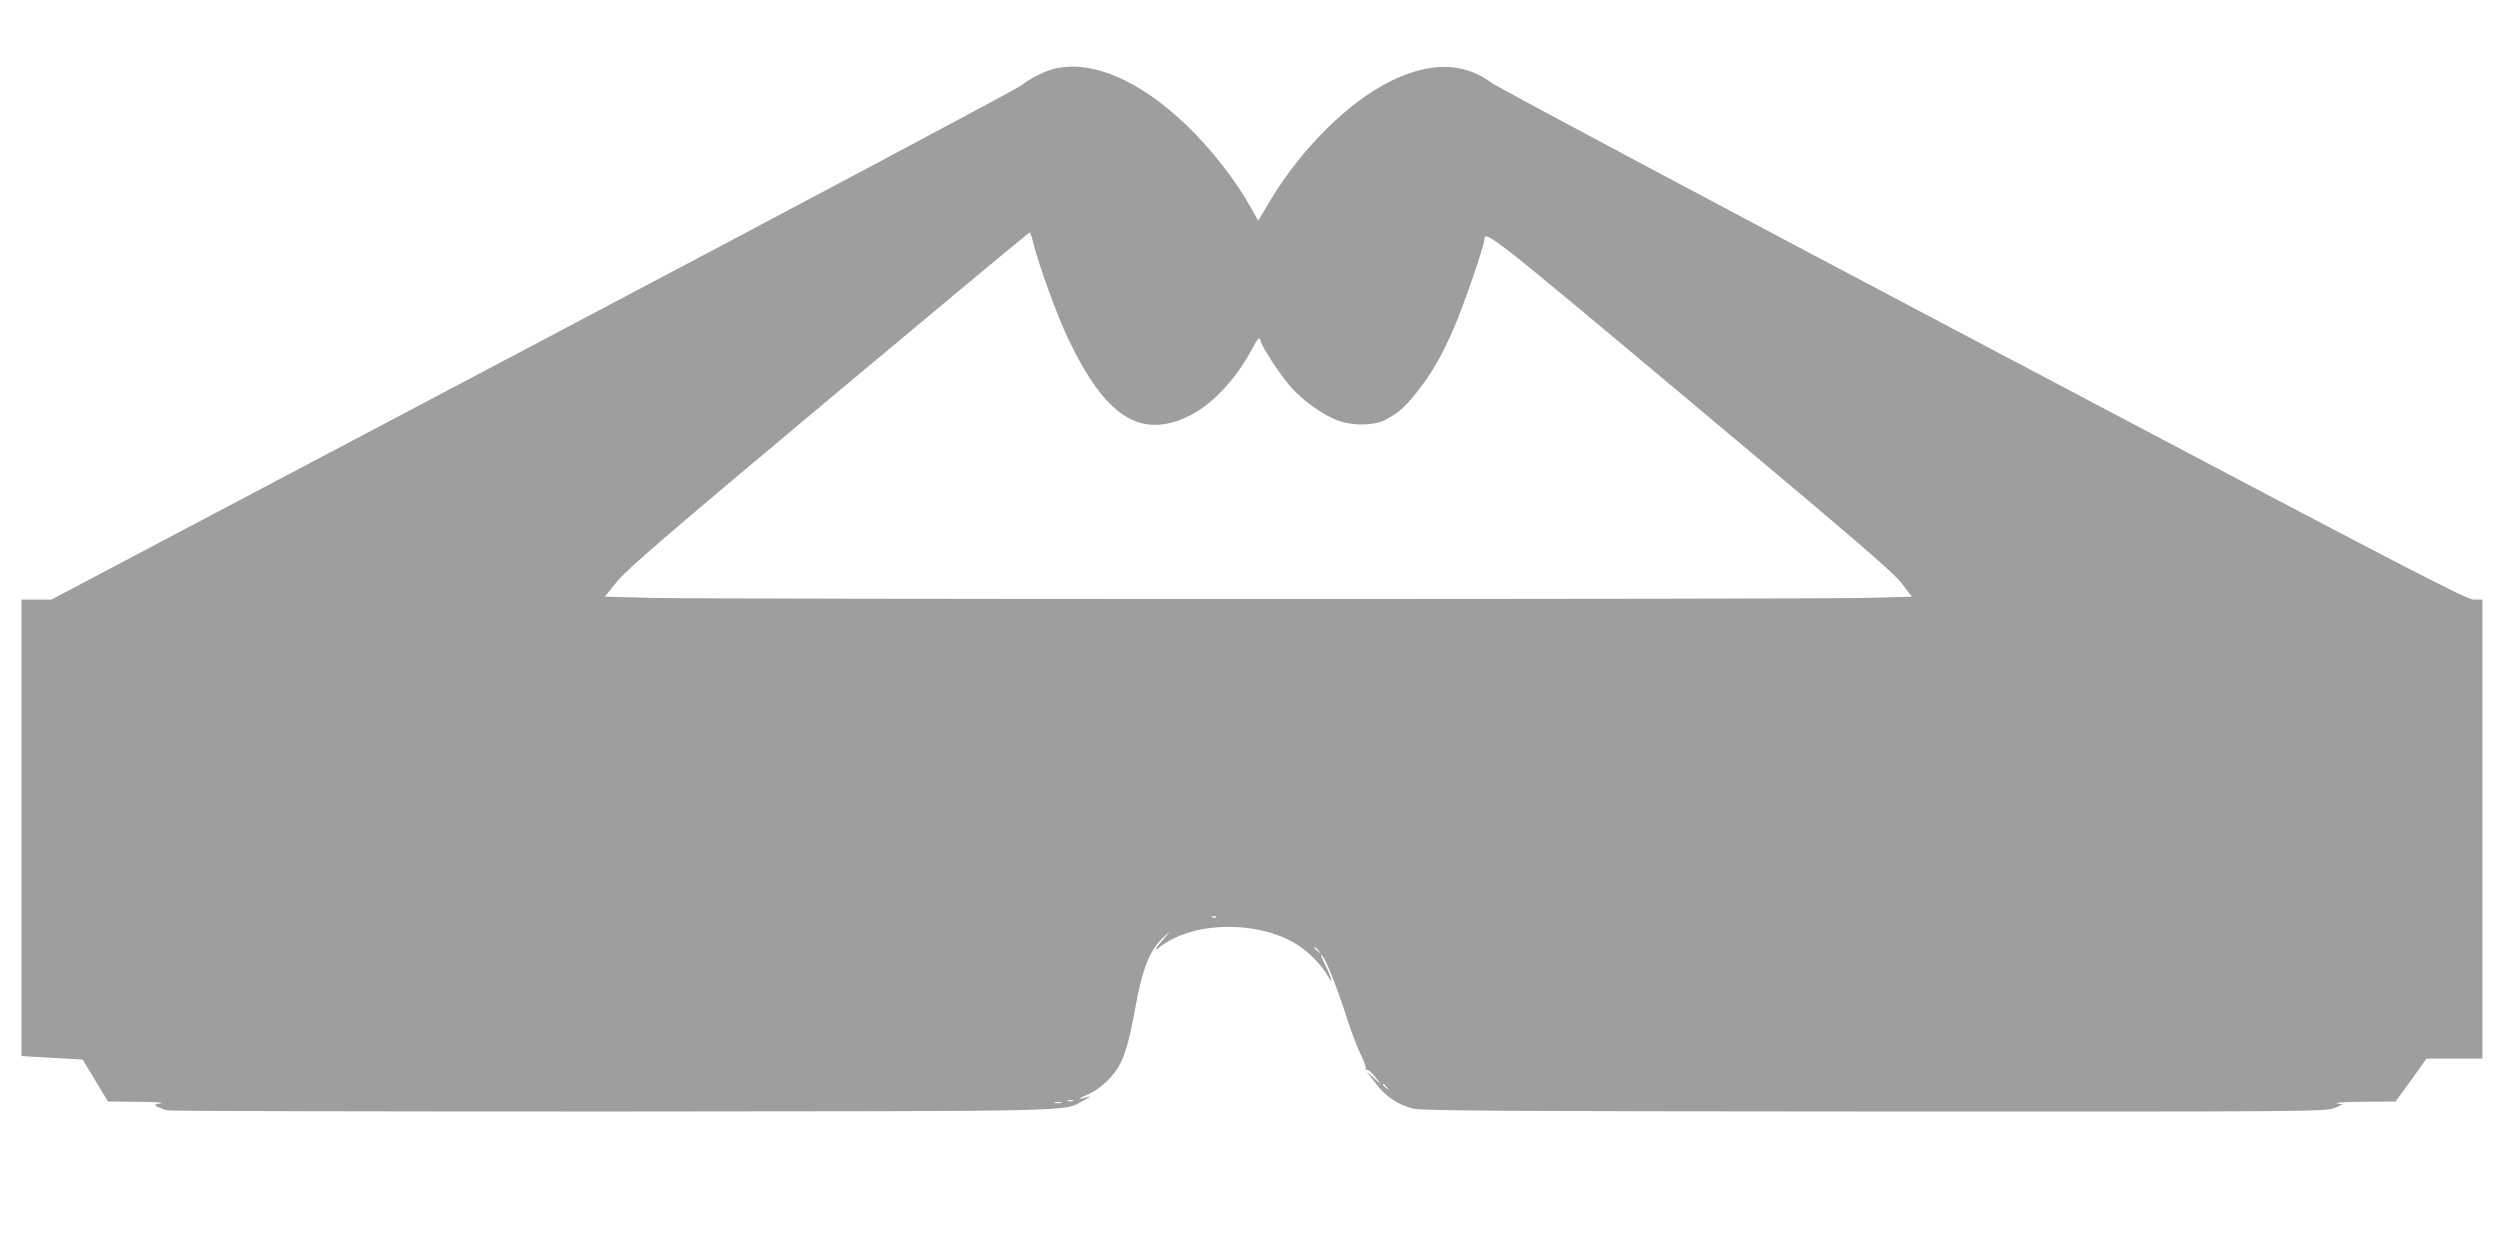
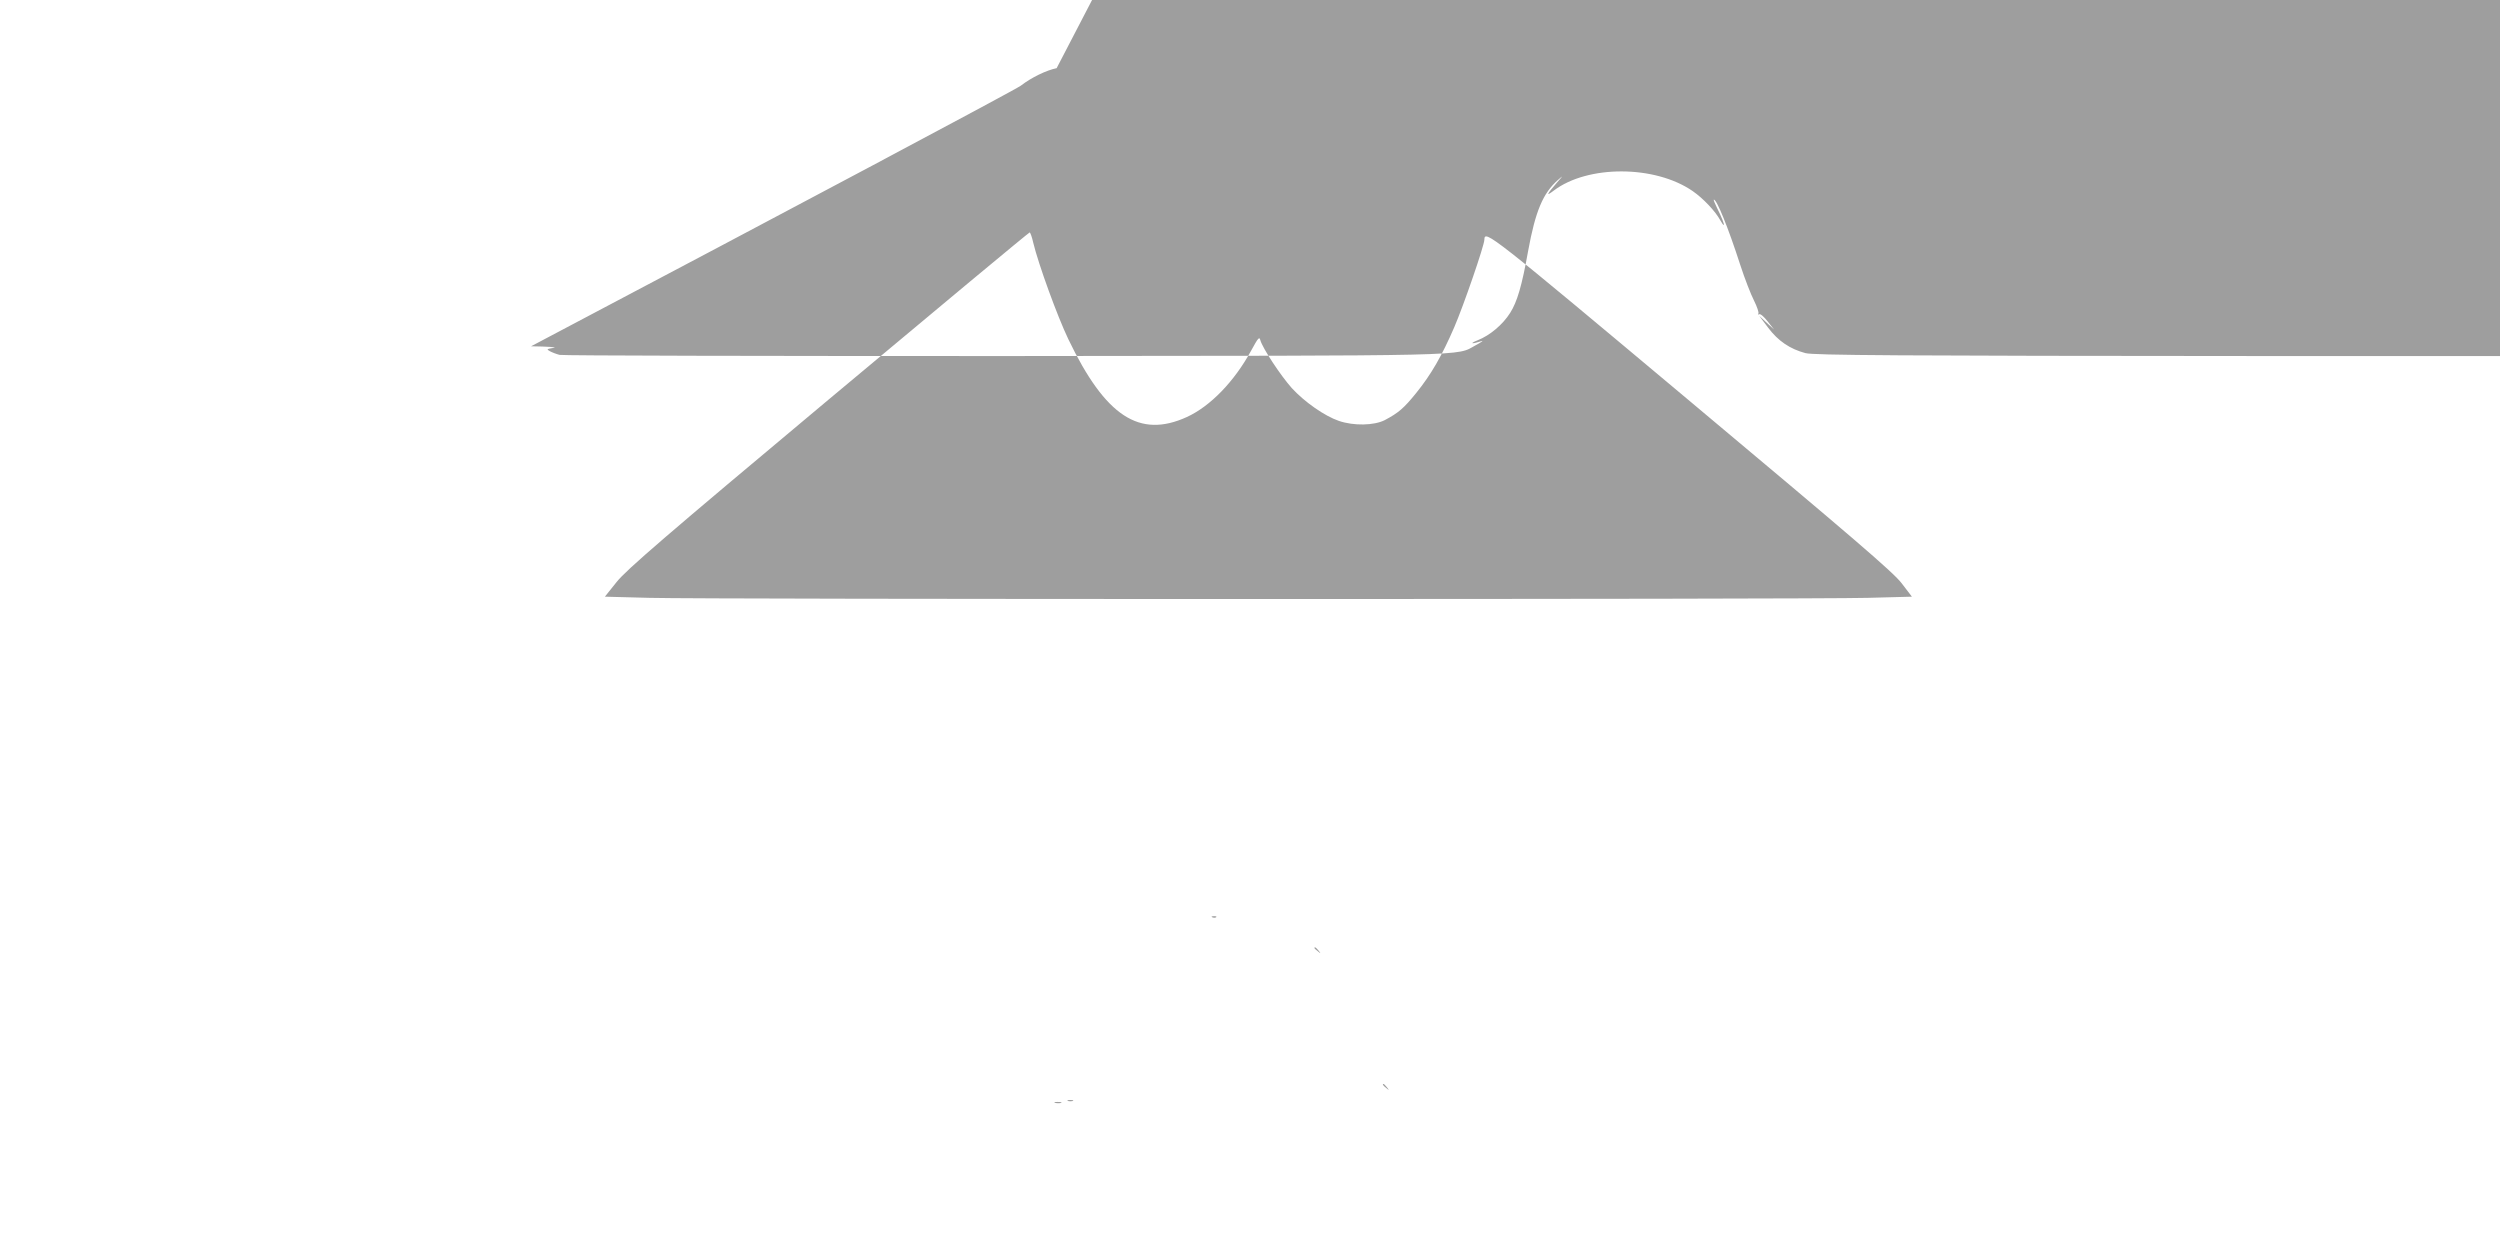
<svg xmlns="http://www.w3.org/2000/svg" version="1.0" width="1280pt" height="640pt" viewBox="0 0 1280 640" preserveAspectRatio="xMidYMid meet">
  <g transform="translate(0,640) scale(0.1,-0.1)" fill="#9e9e9e" stroke="none">
-     <path d="M5410 6051 c-53 -11 -128 -47 -184 -90 -28 -21 -1156 -621 -2507 -1334 l-2456 -1297 -76 0 -77 0 0 -1169 0 -1168 156 -9 157 -9 65 -107 65 -108 156 -1 c86 -1 138 -5 116 -8 -36 -6 -38 -7 -20 -17 11 -6 34 -15 50 -19 17 -4 1045 -6 2286 -6 2434 2 2301 -1 2404 55 28 15 42 25 32 22 -53 -17 -66 -14 -21 4 63 25 128 80 166 140 36 57 60 138 92 317 37 203 76 296 152 363 29 25 29 25 -2 -10 -56 -65 -61 -76 -19 -44 174 132 518 131 711 -2 55 -38 117 -104 142 -150 7 -13 15 -24 17 -24 6 0 -10 40 -35 90 -11 22 -18 40 -15 40 15 0 73 -142 135 -334 23 -71 55 -153 71 -184 15 -30 25 -60 22 -65 -3 -6 -2 -7 4 -4 6 4 25 -13 43 -36 l33 -42 -38 35 -38 35 46 -61 c51 -68 112 -109 191 -130 42 -11 462 -14 2361 -15 2207 -1 2312 0 2355 17 l45 19 -30 6 c-16 4 44 7 135 8 l165 1 80 110 79 110 143 0 143 0 0 1175 0 1175 -44 0 c-38 0 -323 148 -2507 1302 -1355 715 -2487 1319 -2516 1340 -144 109 -315 114 -520 14 -216 -105 -459 -345 -619 -612 l-62 -104 -38 68 c-79 141 -204 301 -330 422 -237 226 -473 329 -664 291z m-120 -893 c27 -112 124 -378 180 -495 190 -395 364 -509 607 -398 120 55 243 182 329 340 36 66 42 73 47 53 11 -40 103 -180 161 -245 65 -71 168 -143 241 -168 76 -26 180 -24 235 4 70 37 98 61 161 139 76 94 131 189 195 337 47 109 154 419 154 448 1 52 27 32 1051 -826 838 -702 1044 -878 1086 -934 l52 -68 -227 -6 c-296 -8 -5937 -8 -6236 0 l-229 6 60 75 c49 62 251 236 1084 933 563 471 1027 857 1031 857 3 0 12 -24 18 -52z m937 -3454 c-3 -3 -12 -4 -19 -1 -8 3 -5 6 6 6 11 1 17 -2 13 -5z m524 -171 c13 -16 12 -17 -3 -4 -10 7 -18 15 -18 17 0 8 8 3 21 -13z m350 -700 c13 -16 12 -17 -3 -4 -17 13 -22 21 -14 21 2 0 10 -8 17 -17z m-1608 -70 c-7 -2 -19 -2 -25 0 -7 3 -2 5 12 5 14 0 19 -2 13 -5z m-60 -10 c-7 -2 -21 -2 -30 0 -10 3 -4 5 12 5 17 0 24 -2 18 -5z" />
+     <path d="M5410 6051 c-53 -11 -128 -47 -184 -90 -28 -21 -1156 -621 -2507 -1334 c86 -1 138 -5 116 -8 -36 -6 -38 -7 -20 -17 11 -6 34 -15 50 -19 17 -4 1045 -6 2286 -6 2434 2 2301 -1 2404 55 28 15 42 25 32 22 -53 -17 -66 -14 -21 4 63 25 128 80 166 140 36 57 60 138 92 317 37 203 76 296 152 363 29 25 29 25 -2 -10 -56 -65 -61 -76 -19 -44 174 132 518 131 711 -2 55 -38 117 -104 142 -150 7 -13 15 -24 17 -24 6 0 -10 40 -35 90 -11 22 -18 40 -15 40 15 0 73 -142 135 -334 23 -71 55 -153 71 -184 15 -30 25 -60 22 -65 -3 -6 -2 -7 4 -4 6 4 25 -13 43 -36 l33 -42 -38 35 -38 35 46 -61 c51 -68 112 -109 191 -130 42 -11 462 -14 2361 -15 2207 -1 2312 0 2355 17 l45 19 -30 6 c-16 4 44 7 135 8 l165 1 80 110 79 110 143 0 143 0 0 1175 0 1175 -44 0 c-38 0 -323 148 -2507 1302 -1355 715 -2487 1319 -2516 1340 -144 109 -315 114 -520 14 -216 -105 -459 -345 -619 -612 l-62 -104 -38 68 c-79 141 -204 301 -330 422 -237 226 -473 329 -664 291z m-120 -893 c27 -112 124 -378 180 -495 190 -395 364 -509 607 -398 120 55 243 182 329 340 36 66 42 73 47 53 11 -40 103 -180 161 -245 65 -71 168 -143 241 -168 76 -26 180 -24 235 4 70 37 98 61 161 139 76 94 131 189 195 337 47 109 154 419 154 448 1 52 27 32 1051 -826 838 -702 1044 -878 1086 -934 l52 -68 -227 -6 c-296 -8 -5937 -8 -6236 0 l-229 6 60 75 c49 62 251 236 1084 933 563 471 1027 857 1031 857 3 0 12 -24 18 -52z m937 -3454 c-3 -3 -12 -4 -19 -1 -8 3 -5 6 6 6 11 1 17 -2 13 -5z m524 -171 c13 -16 12 -17 -3 -4 -10 7 -18 15 -18 17 0 8 8 3 21 -13z m350 -700 c13 -16 12 -17 -3 -4 -17 13 -22 21 -14 21 2 0 10 -8 17 -17z m-1608 -70 c-7 -2 -19 -2 -25 0 -7 3 -2 5 12 5 14 0 19 -2 13 -5z m-60 -10 c-7 -2 -21 -2 -30 0 -10 3 -4 5 12 5 17 0 24 -2 18 -5z" />
  </g>
</svg>